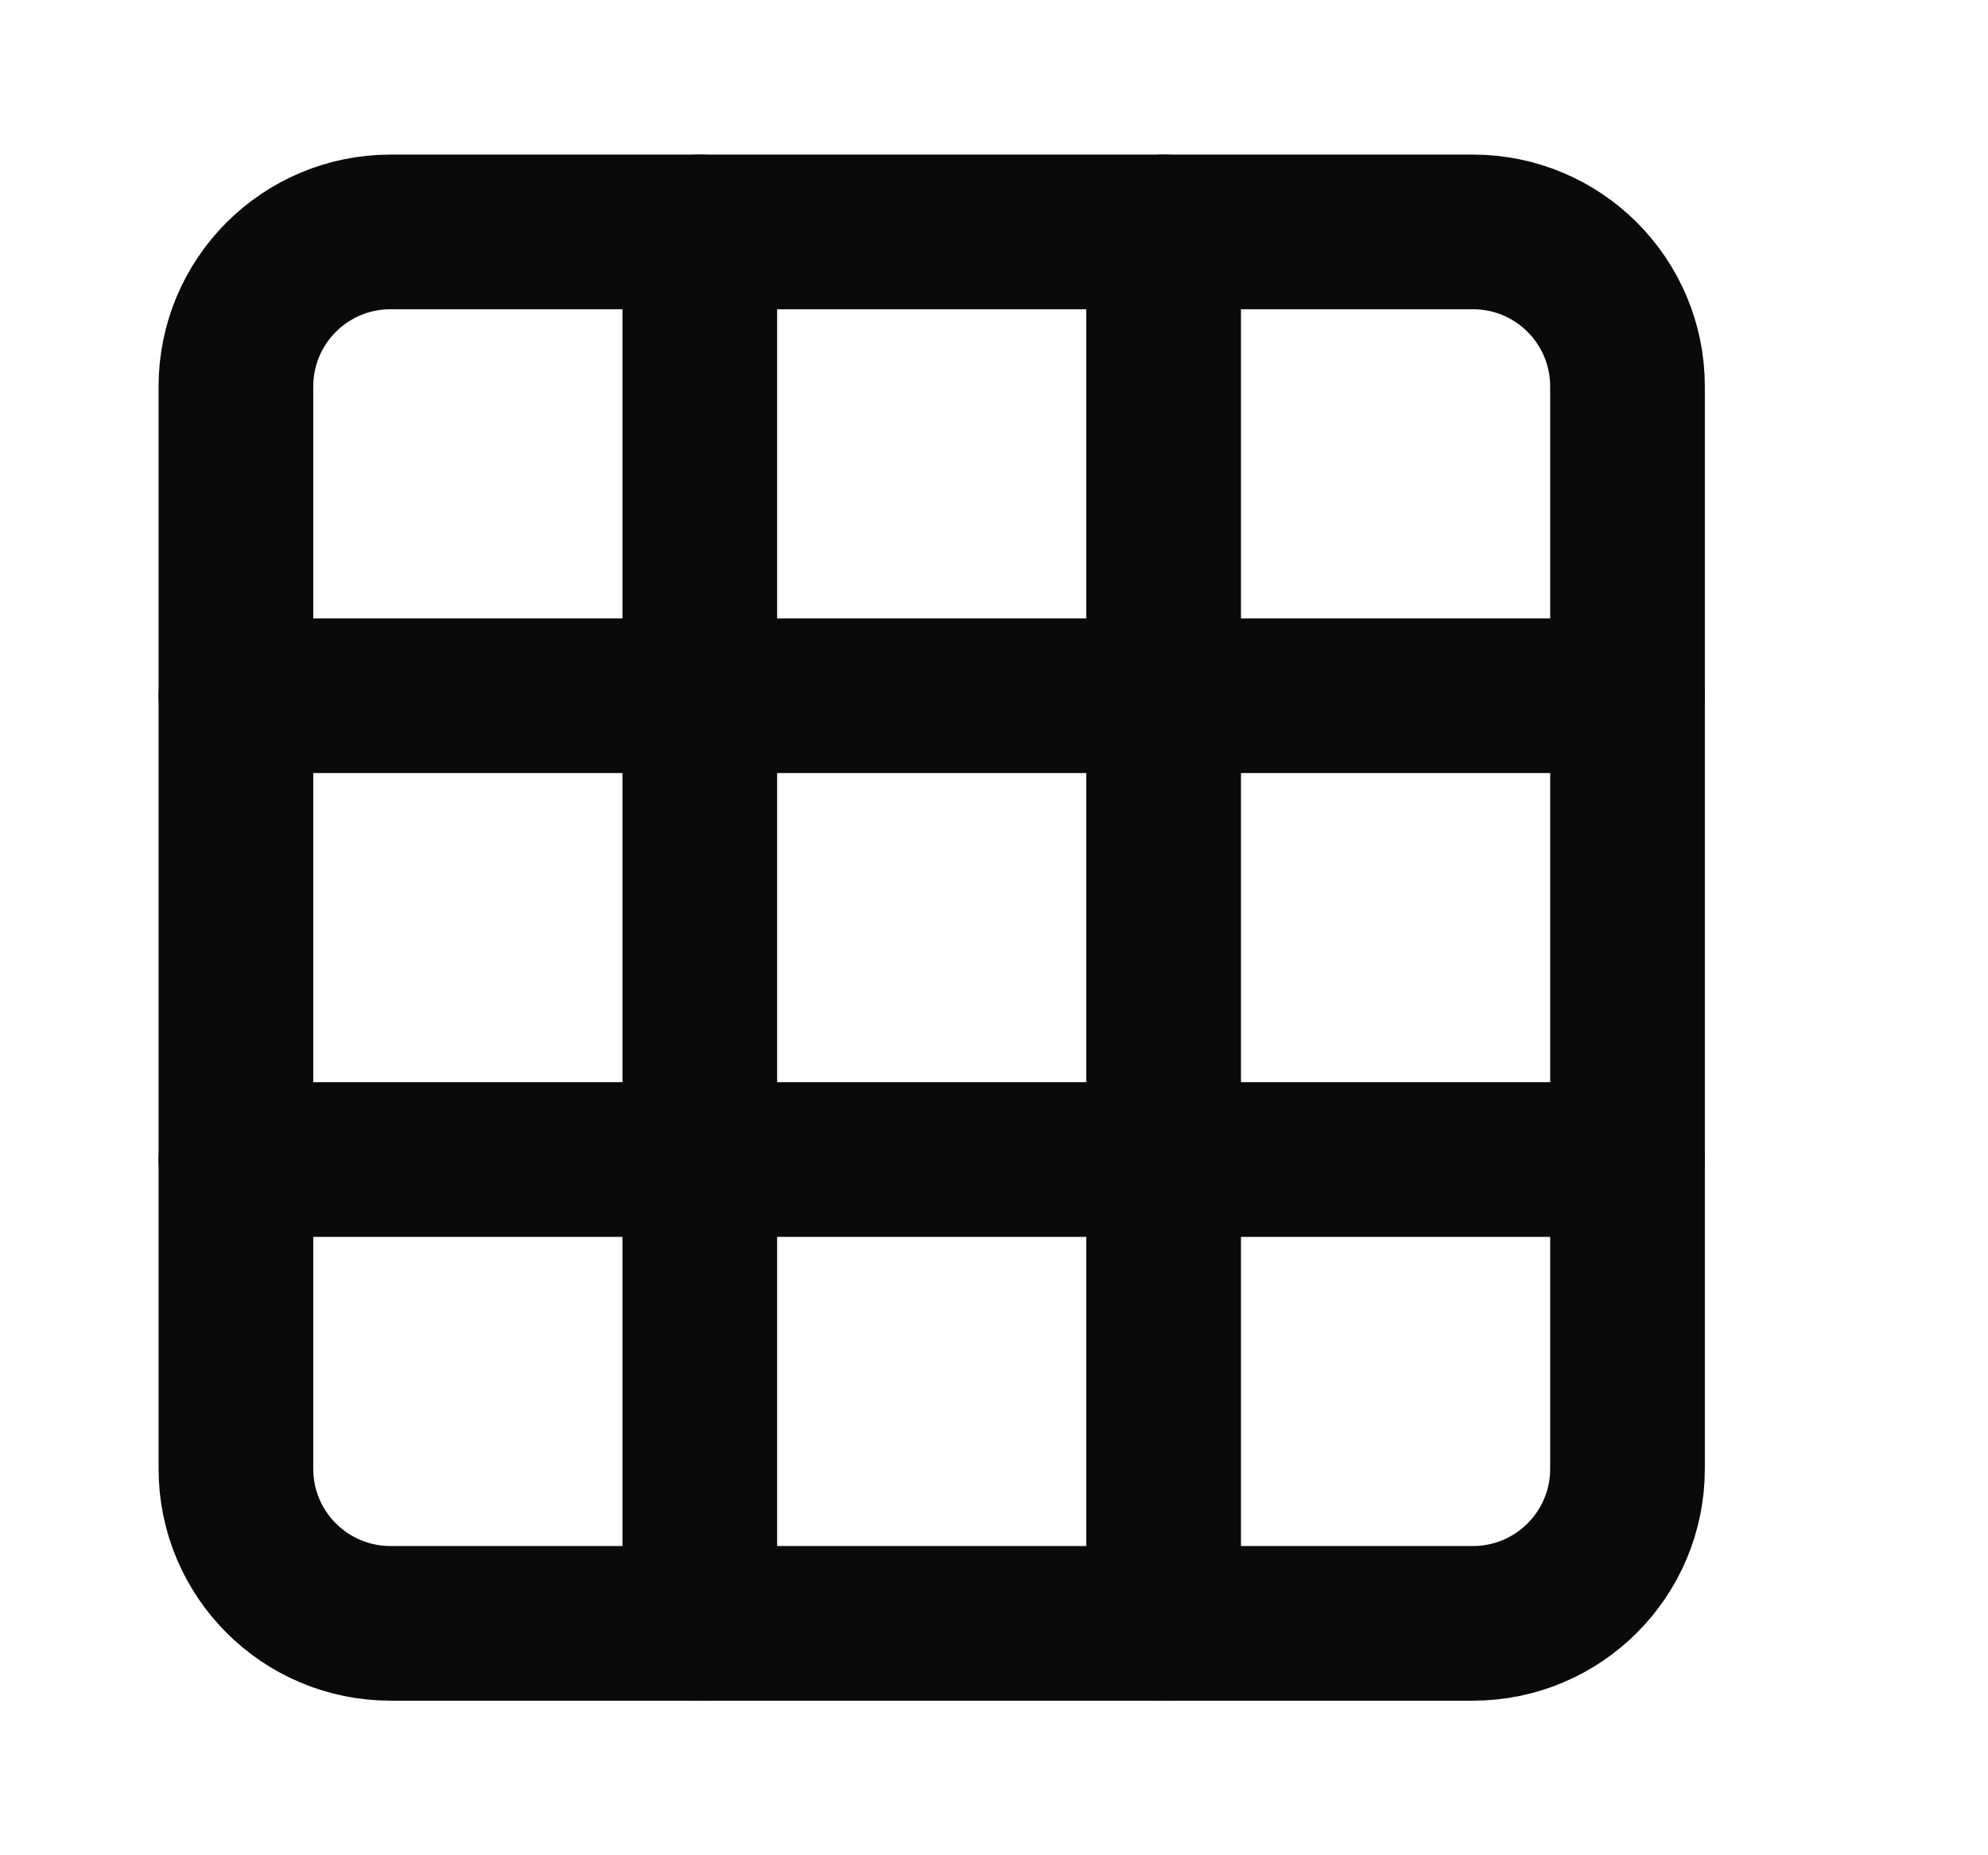
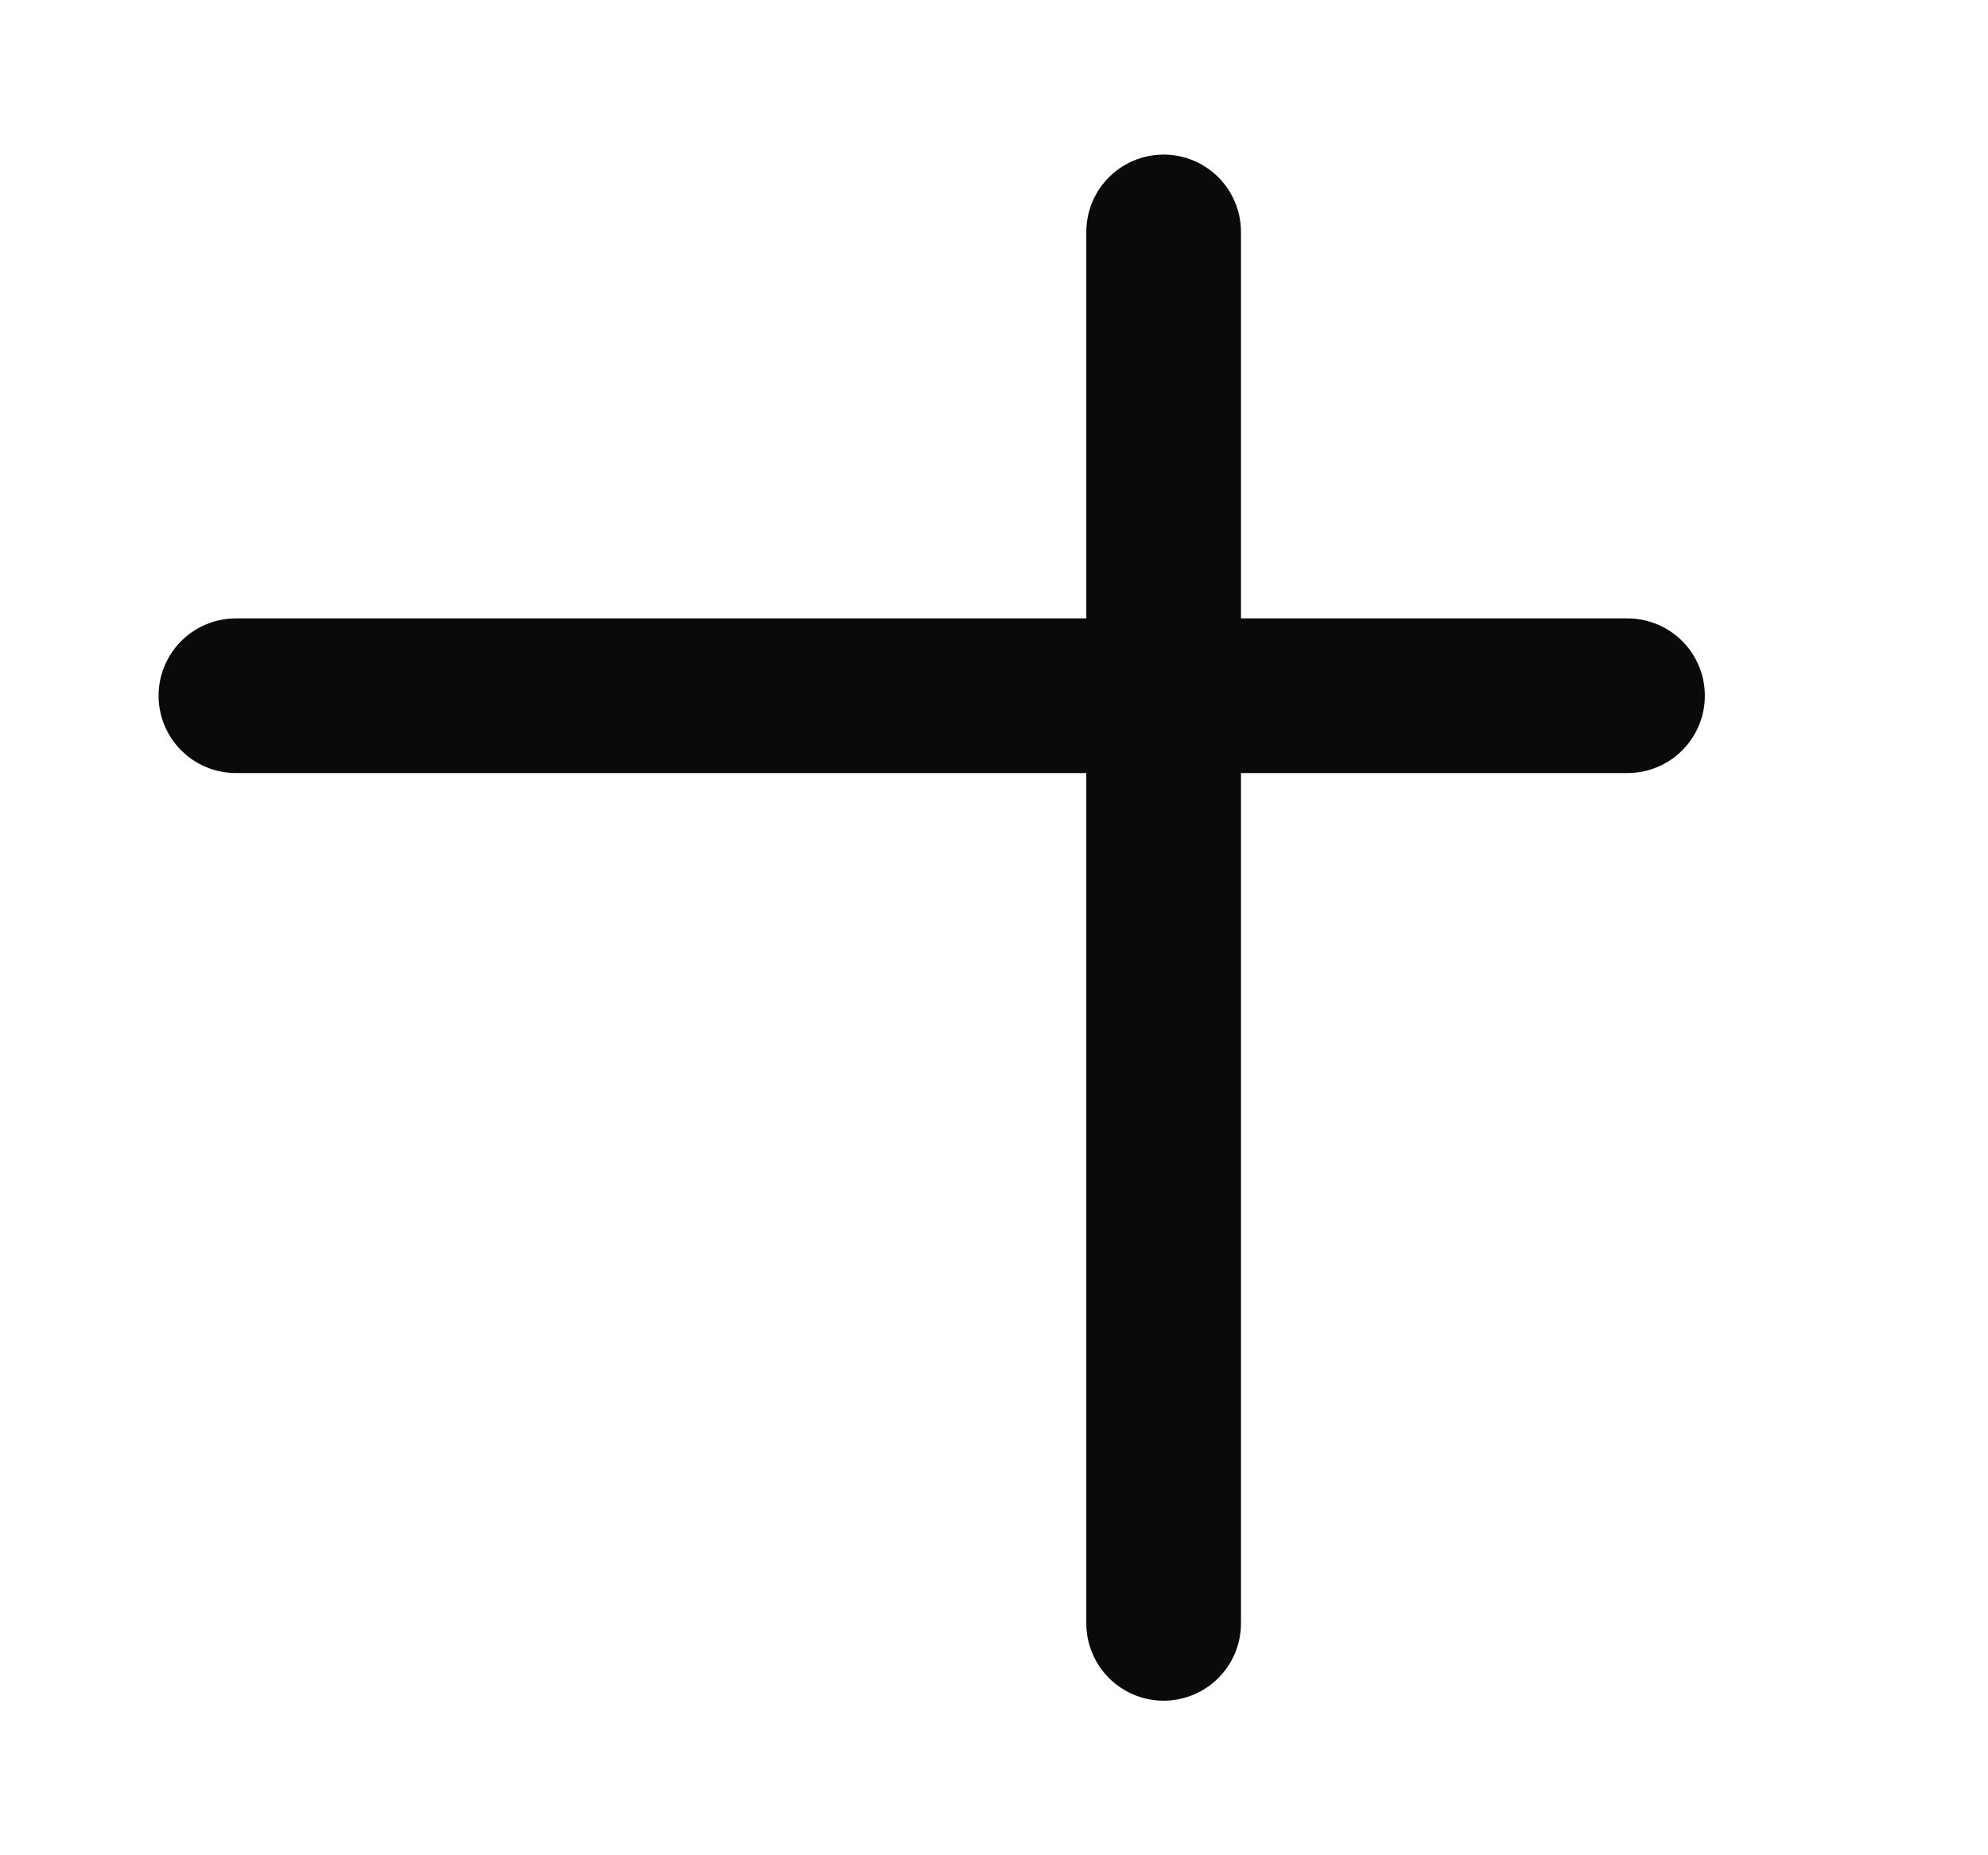
<svg xmlns="http://www.w3.org/2000/svg" width="15" height="14" viewBox="0 0 15 14" fill="none">
-   <path d="M11.113 1.75H2.947C2.302 1.75 1.78 2.272 1.78 2.917V11.083C1.78 11.728 2.302 12.25 2.947 12.25H11.113C11.758 12.25 12.28 11.728 12.28 11.083V2.917C12.28 2.272 11.758 1.75 11.113 1.75Z" stroke="#0A0A0A" stroke-width="1.167" stroke-linecap="round" stroke-linejoin="round" />
  <path d="M1.78 5.25H12.28" stroke="#0A0A0A" stroke-width="1.167" stroke-linecap="round" stroke-linejoin="round" />
-   <path d="M1.78 8.75H12.28" stroke="#0A0A0A" stroke-width="1.167" stroke-linecap="round" stroke-linejoin="round" />
-   <path d="M5.28 1.75V12.25" stroke="#0A0A0A" stroke-width="1.167" stroke-linecap="round" stroke-linejoin="round" />
  <path d="M8.78 1.75V12.25" stroke="#0A0A0A" stroke-width="1.167" stroke-linecap="round" stroke-linejoin="round" />
</svg>